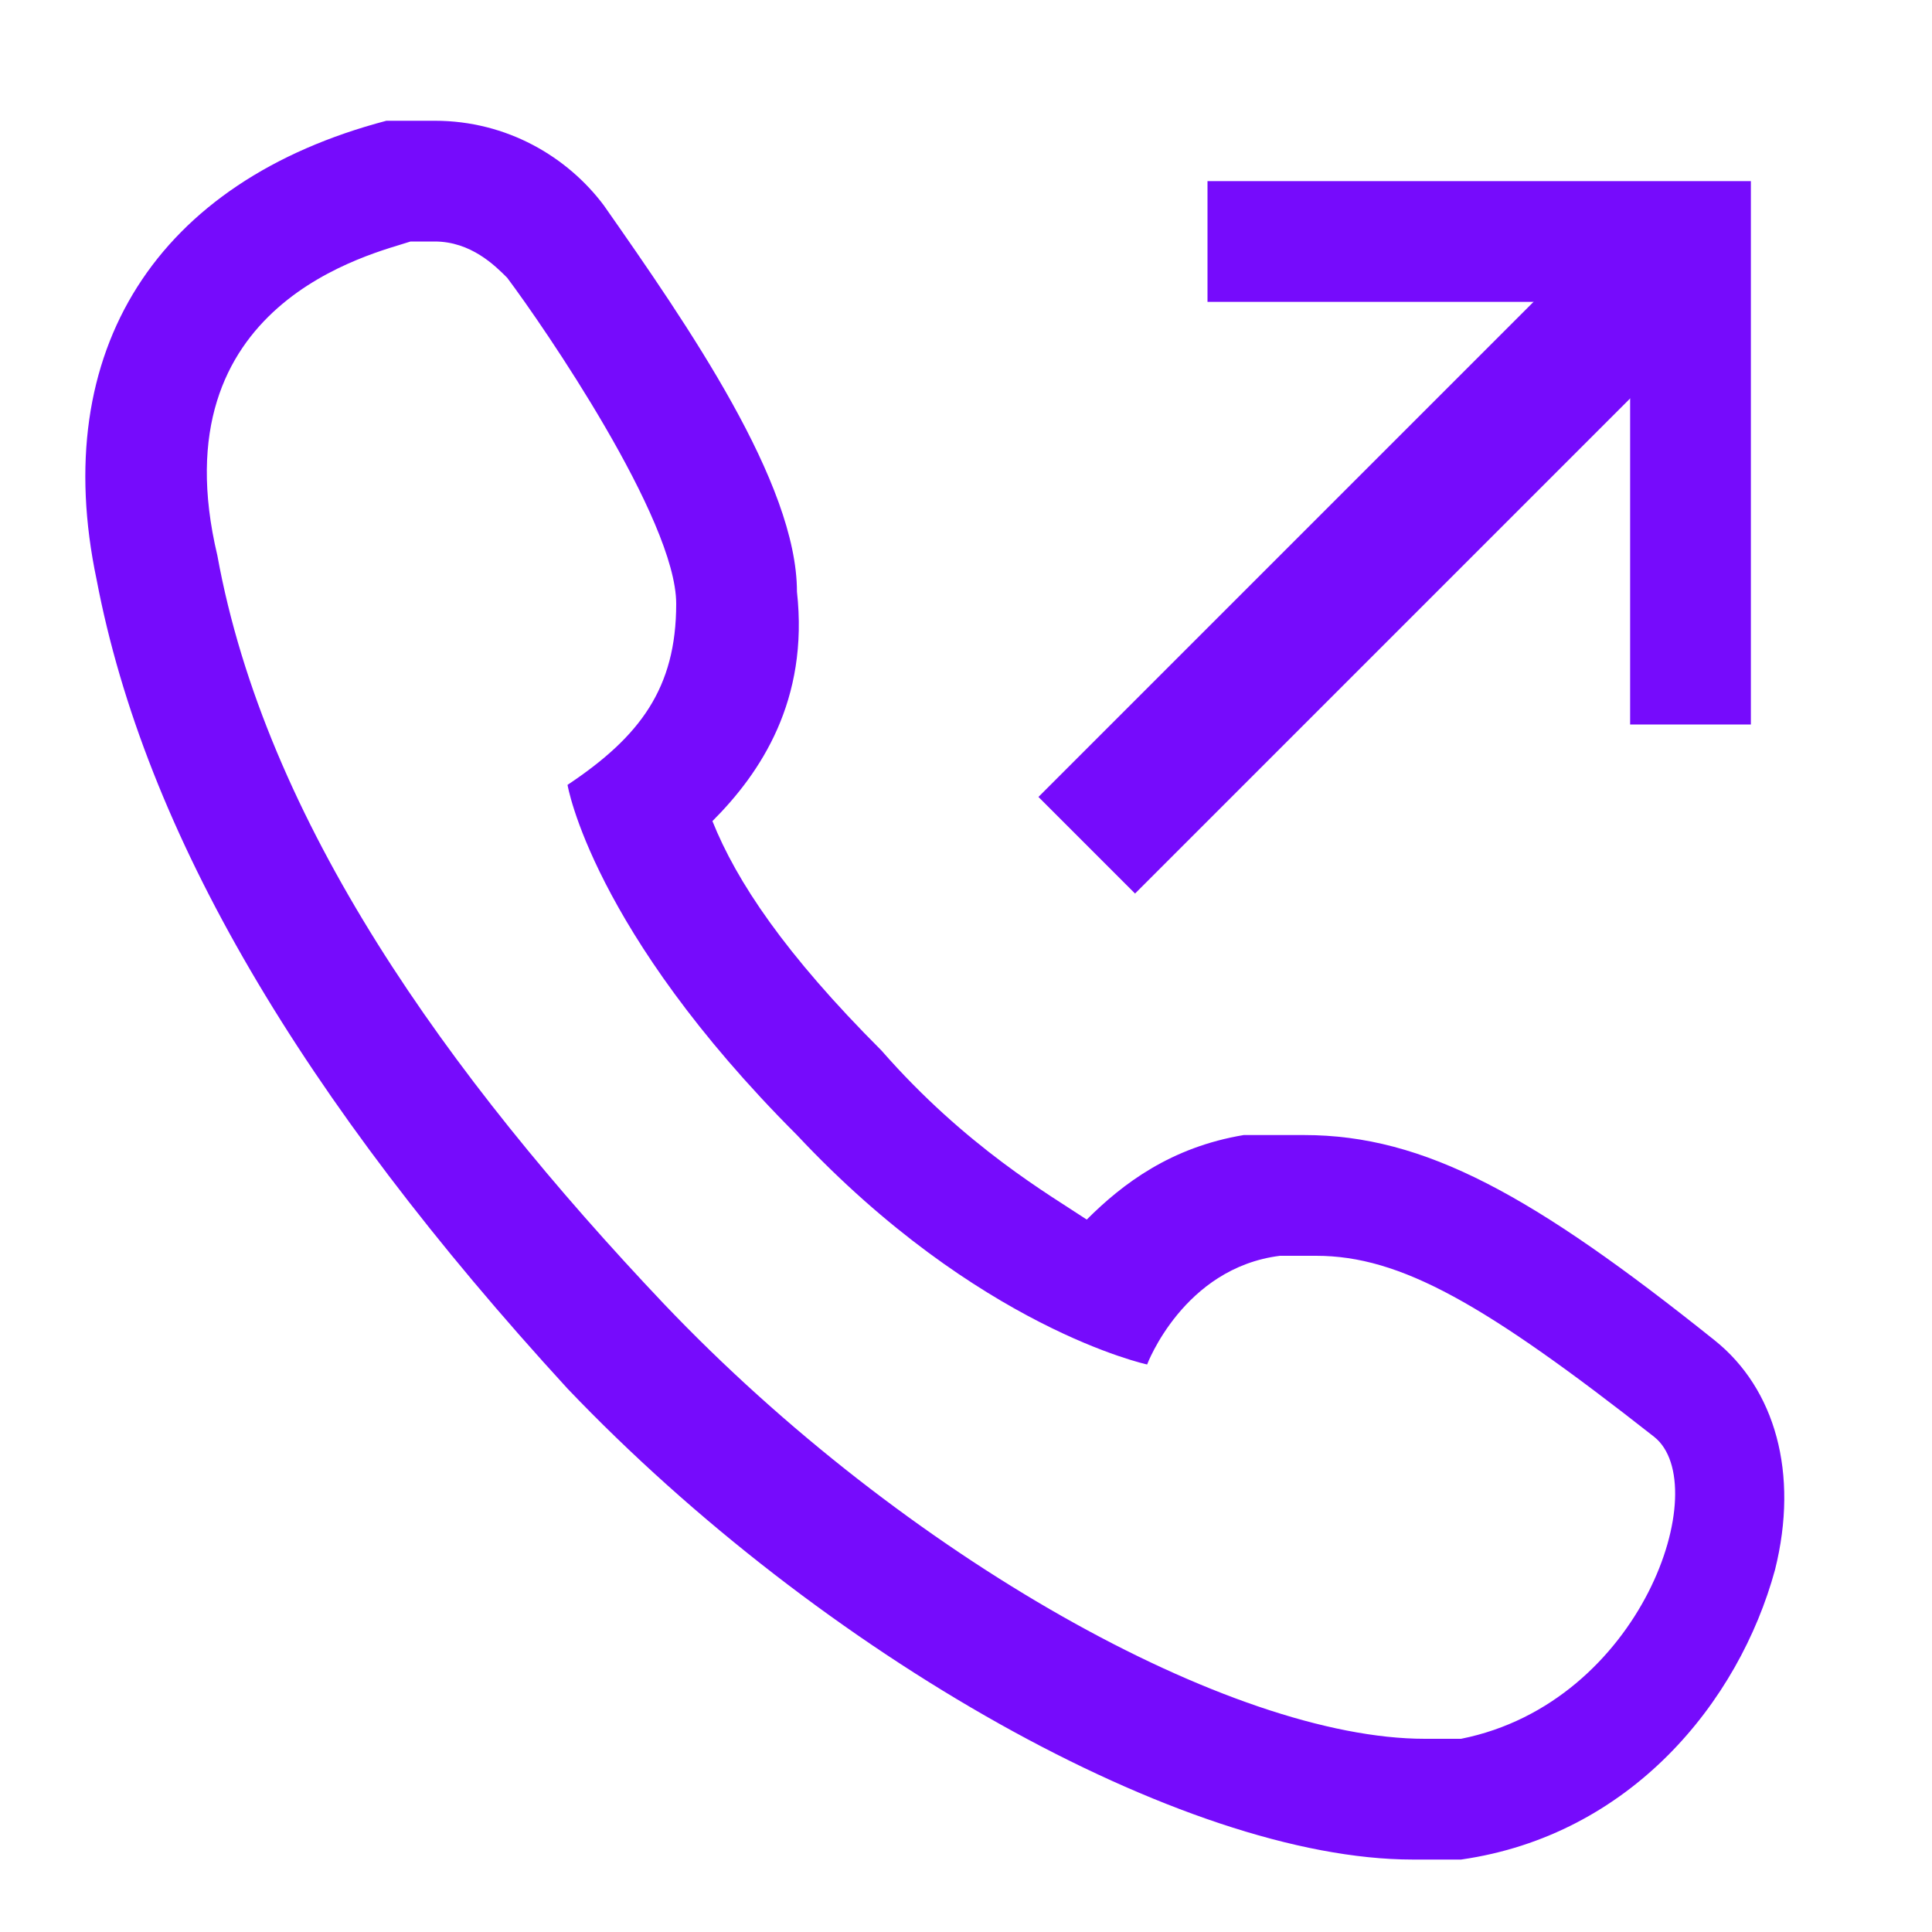
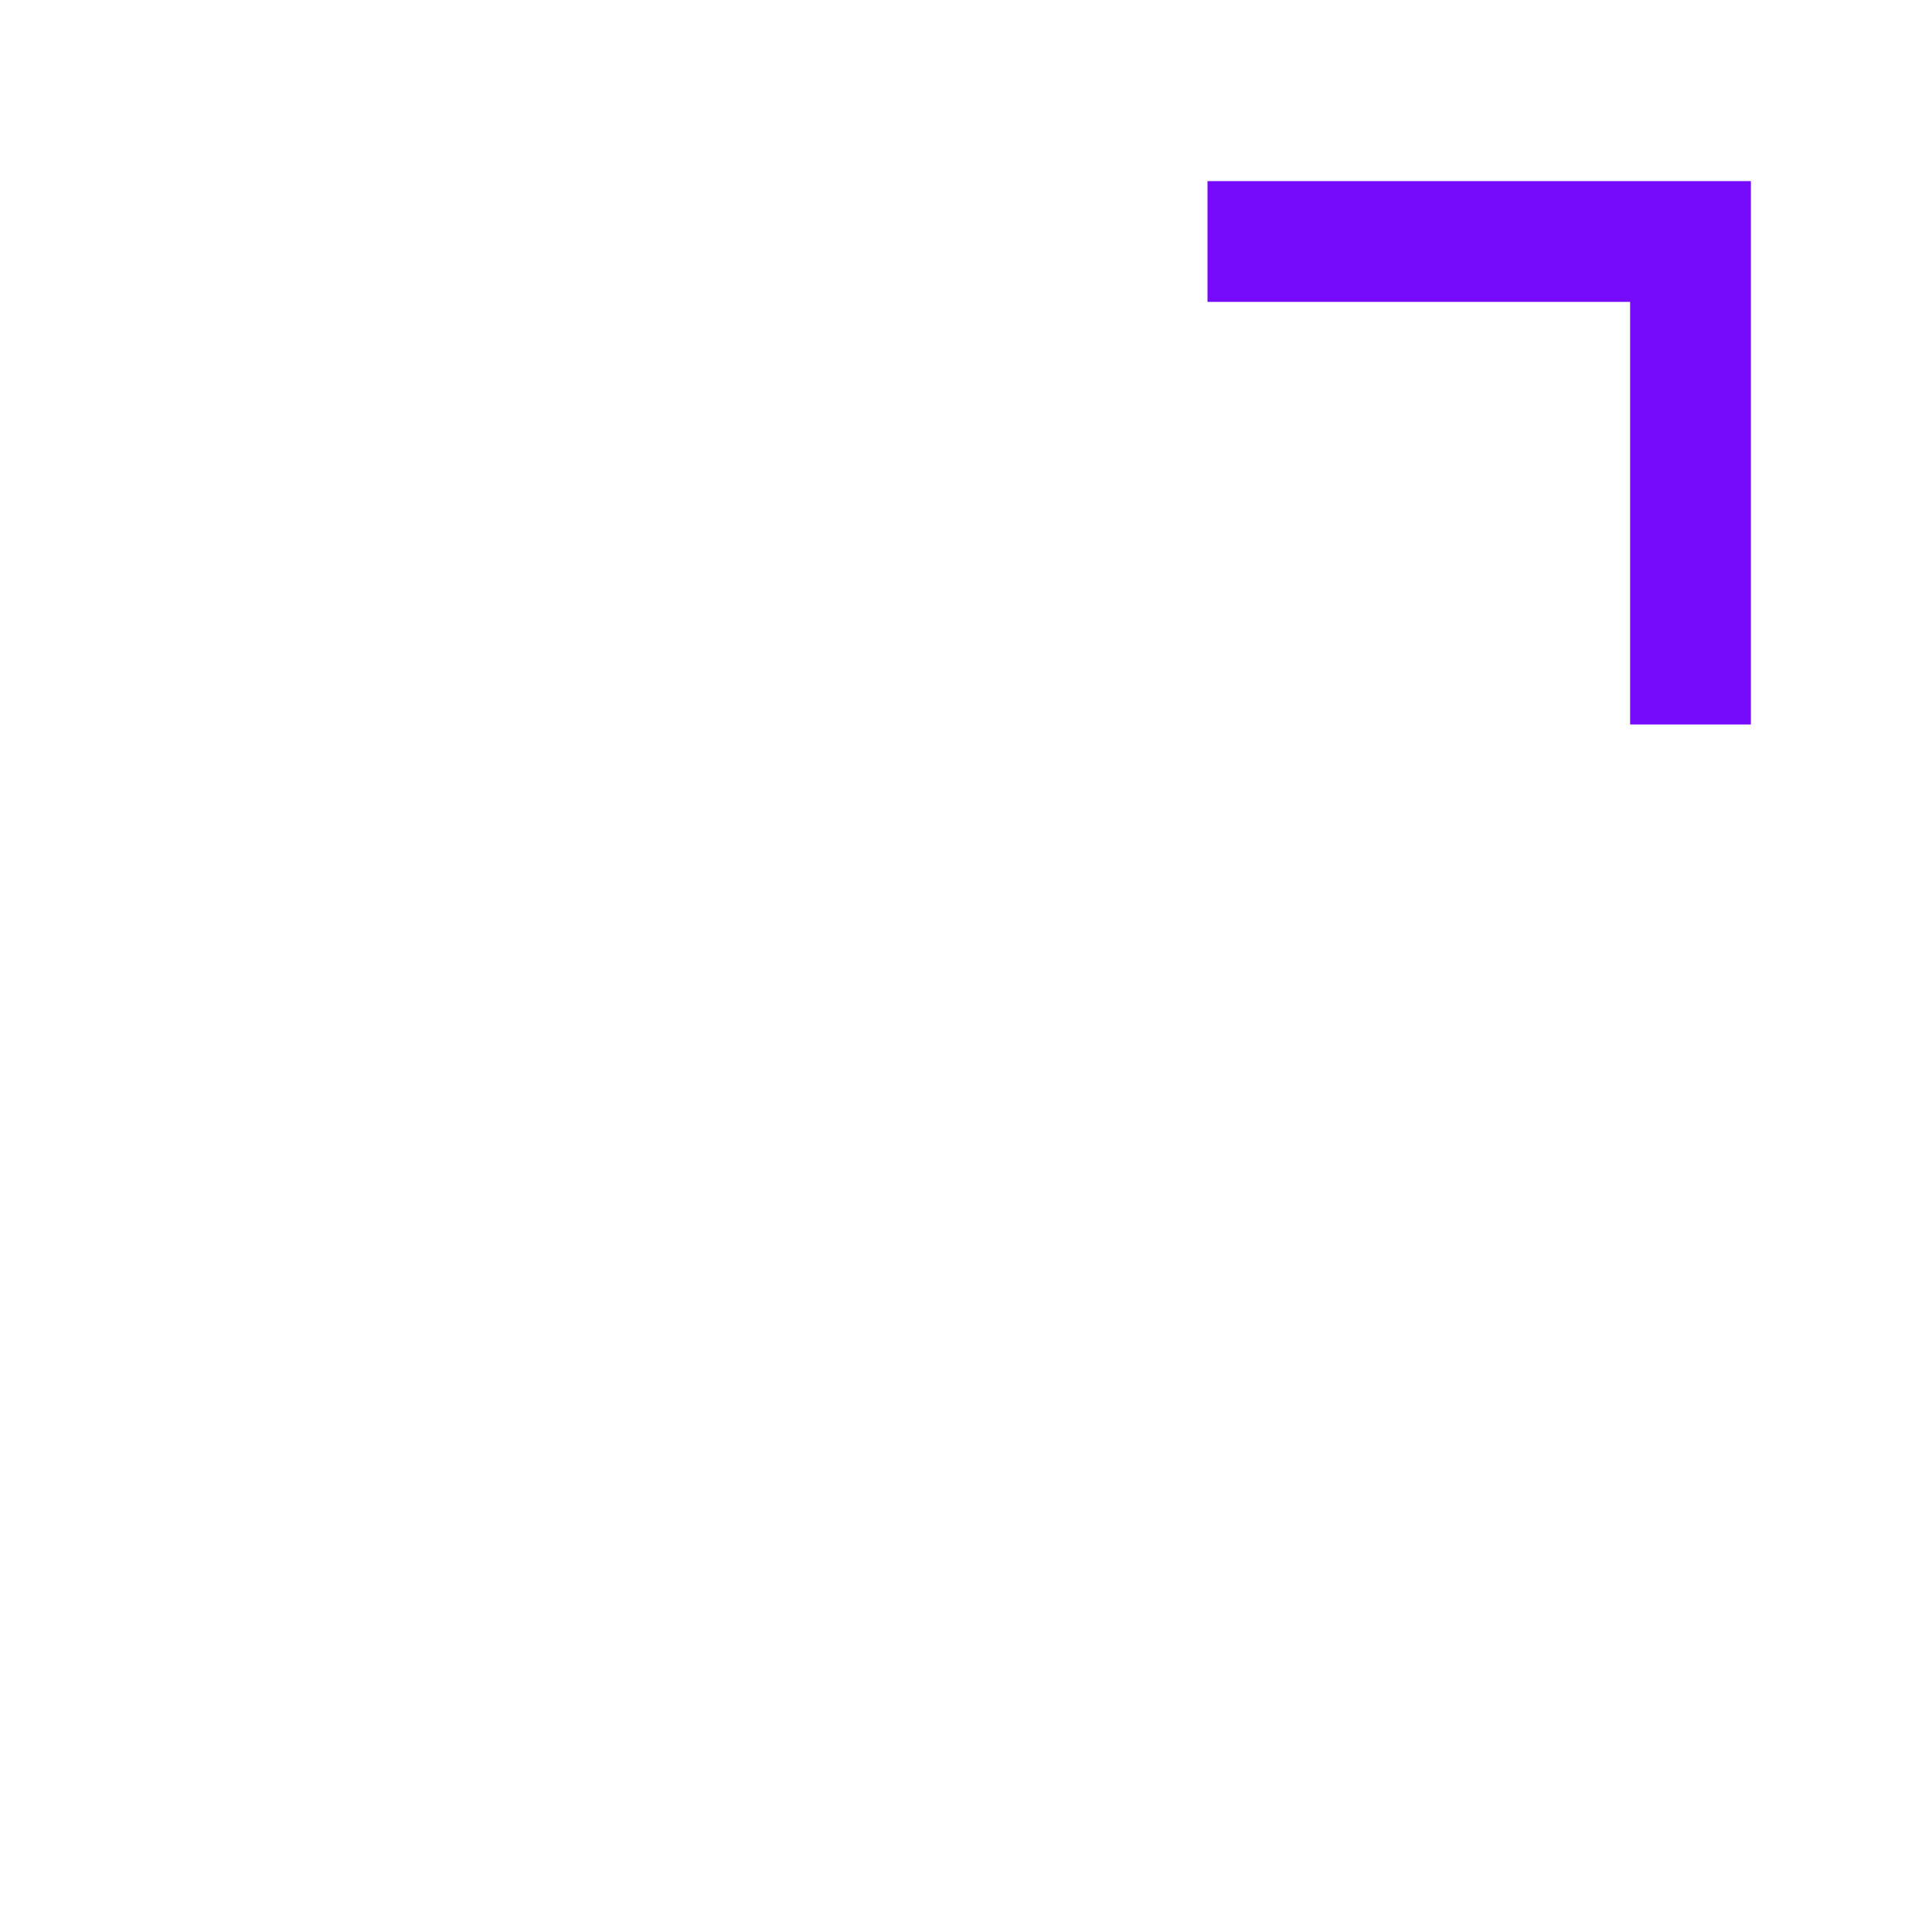
<svg xmlns="http://www.w3.org/2000/svg" version="1.1" id="Layer_1" x="0px" y="0px" viewBox="0 0 16 16" style="enable-background:new 0 0 16 16;" xml:space="preserve">
  <style type="text/css">
	.st0{fill:#760BFC;}
</style>
-   <path class="st0" d="M14.4,2.4l-5,5L8.6,6.6l5-5L14.4,2.4z" />
-   <path class="st0" d="M13.5,2.5H10v-1h4.5V6h-1V2.5z" />
-   <path class="st0" d="M3.6,2c0.3,0,0.5,0.2,0.6,0.3c0.3,0.4,1.4,2,1.4,2.7S5.3,6.1,4.7,6.5c0,0,0.2,1.2,1.9,2.9  c1.5,1.6,2.9,1.9,2.9,1.9s0.3-0.8,1.1-0.9c0.1,0,0.2,0,0.3,0c0.7,0,1.4,0.4,2.8,1.5c0.5,0.4-0.1,2.2-1.6,2.5c-0.1,0-0.2,0-0.3,0  c-1.6,0-4.3-1.5-6.3-3.6c-1.8-1.9-3.3-4-3.7-6.2C1.3,2.5,3.1,2.1,3.4,2C3.5,2,3.5,2,3.6,2 M3.6,1C3.4,1,3.3,1,3.2,1  C1.3,1.5,0.4,2.9,0.8,4.8c0.4,2.1,1.7,4.3,3.9,6.7c2.1,2.2,5.1,3.9,7,3.9c0.2,0,0.3,0,0.4,0c1.4-0.2,2.3-1.3,2.6-2.4  c0.2-0.8,0-1.5-0.5-1.9c-1.5-1.2-2.4-1.7-3.4-1.7c-0.2,0-0.3,0-0.5,0c-0.6,0.1-1,0.4-1.3,0.7C8.7,9.9,8,9.5,7.3,8.7  C6.5,7.9,6.1,7.3,5.9,6.8c0.4-0.4,0.8-1,0.7-1.9C6.6,4,5.7,2.7,5,1.7C4.7,1.3,4.2,1,3.6,1L3.6,1z" />
+   <path class="st0" d="M13.5,2.5H10v-1h4.5V6h-1z" />
</svg>